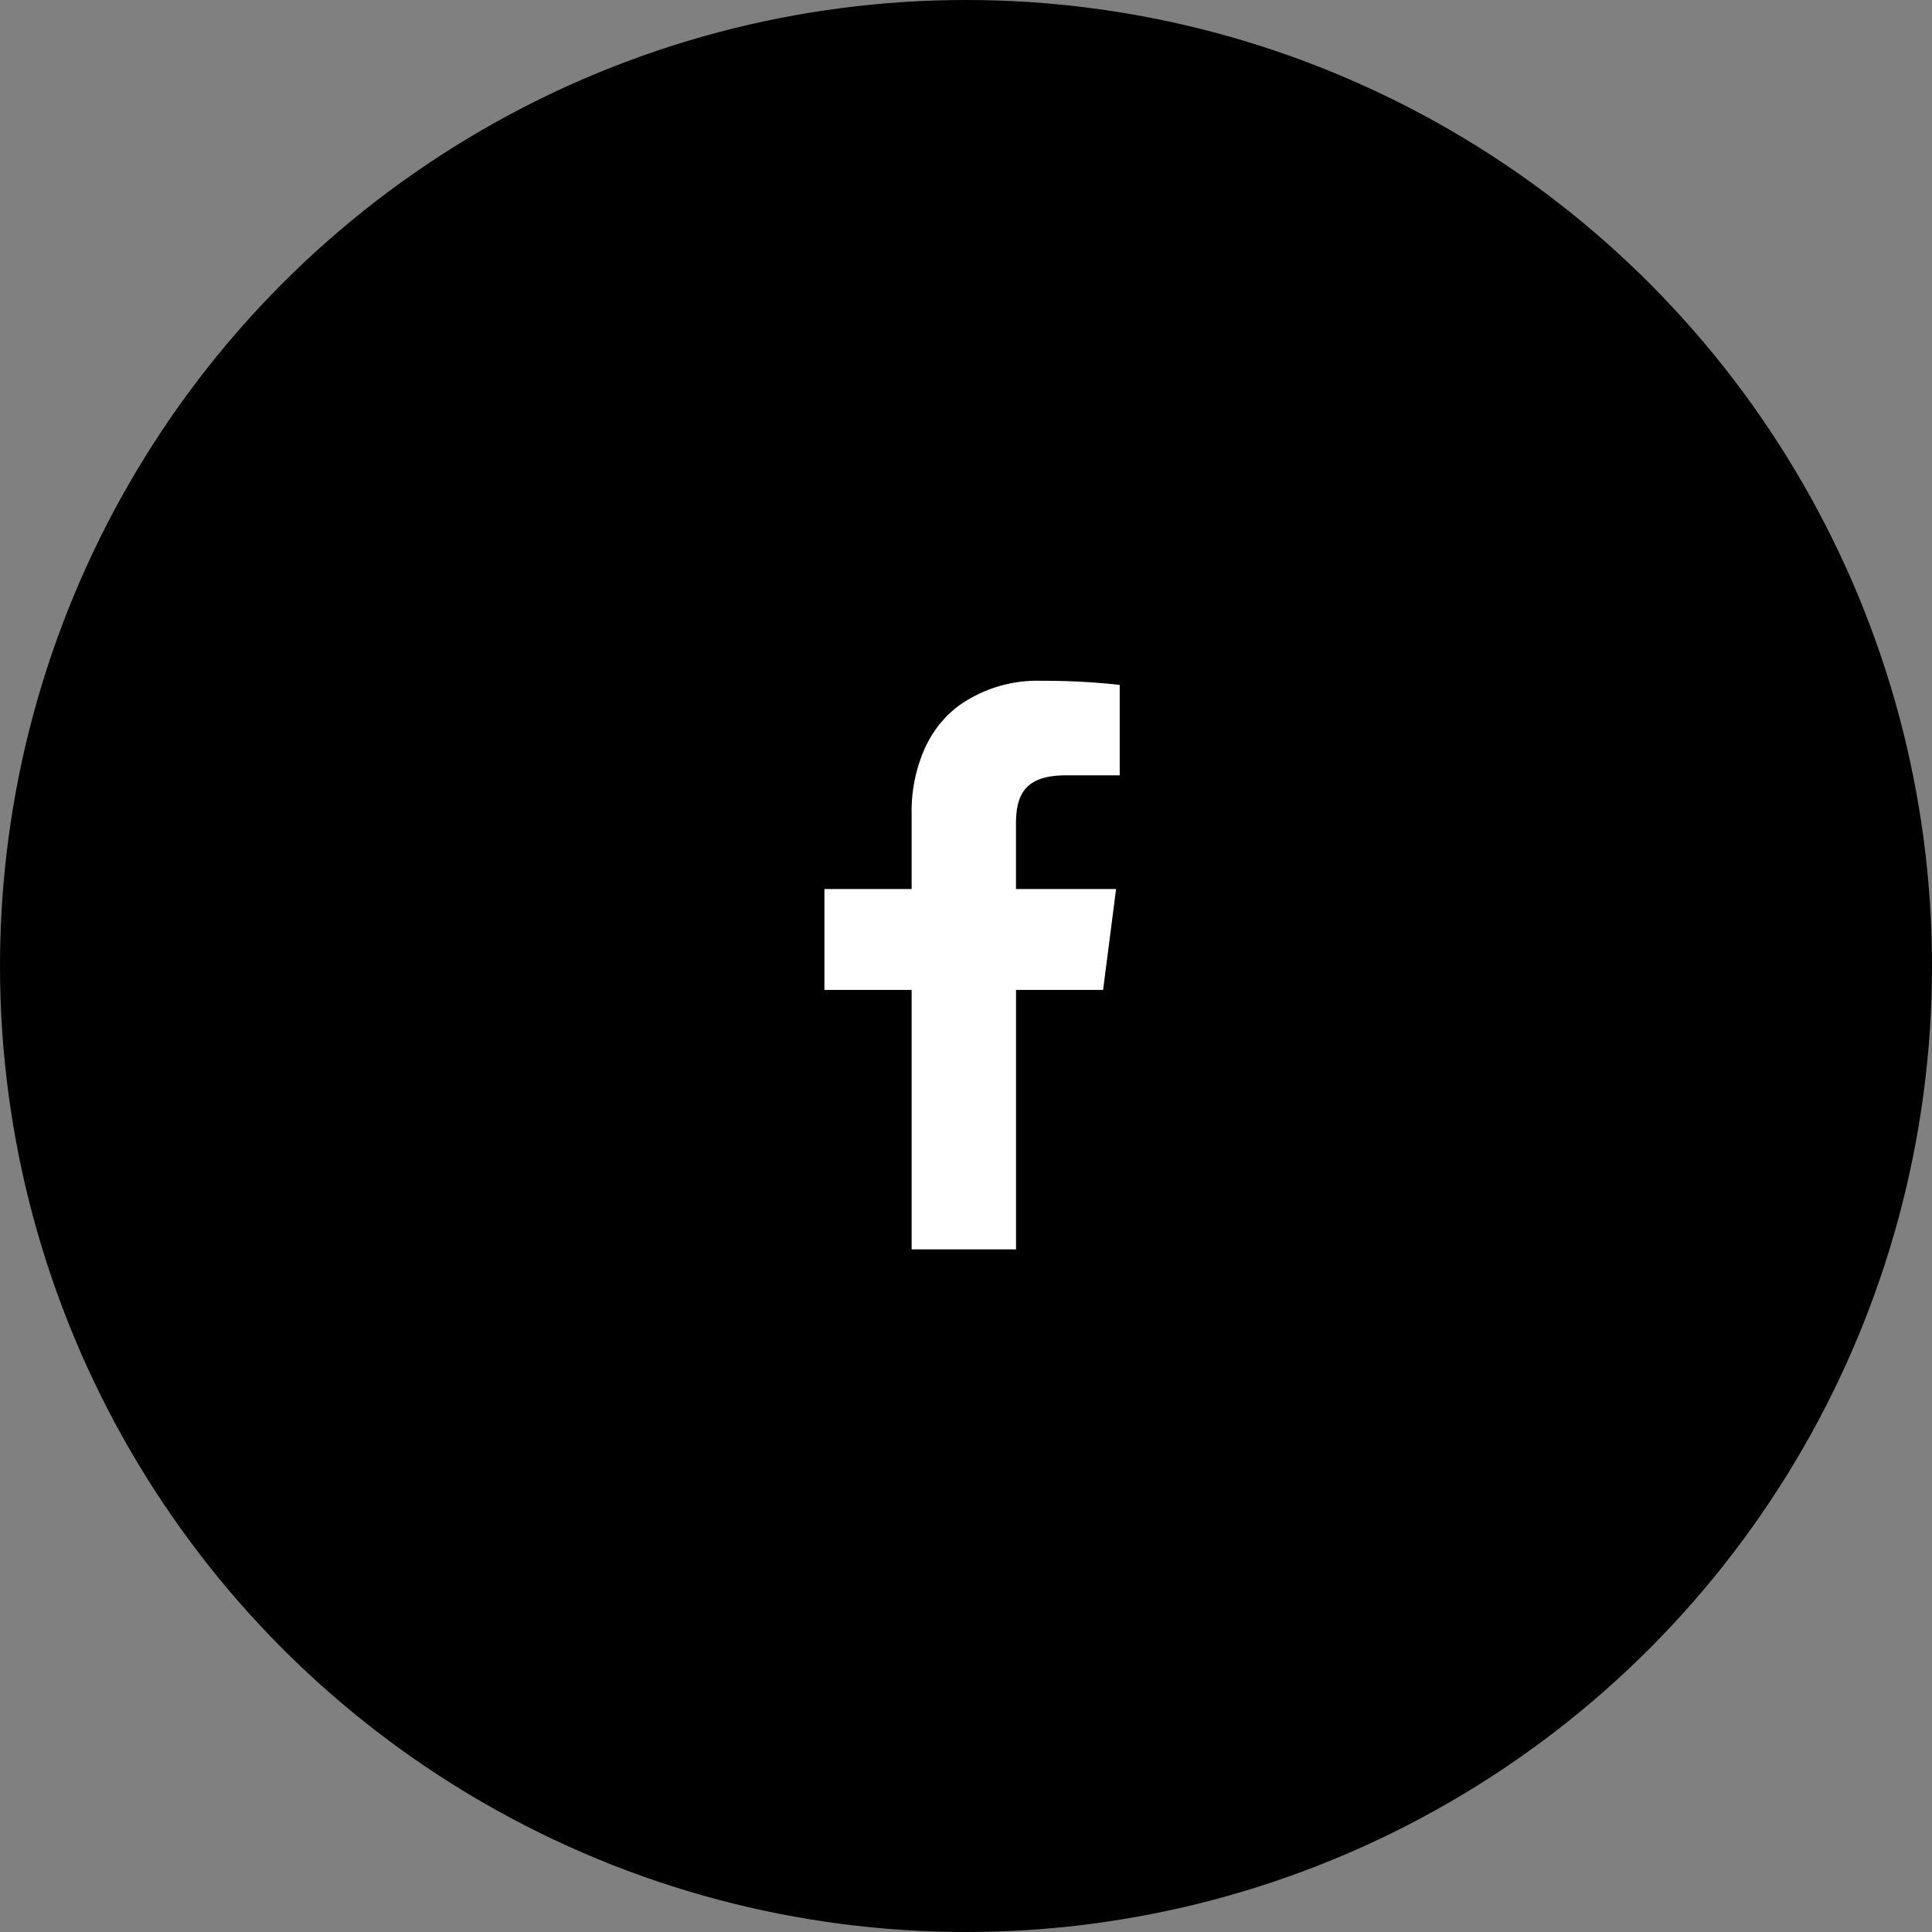
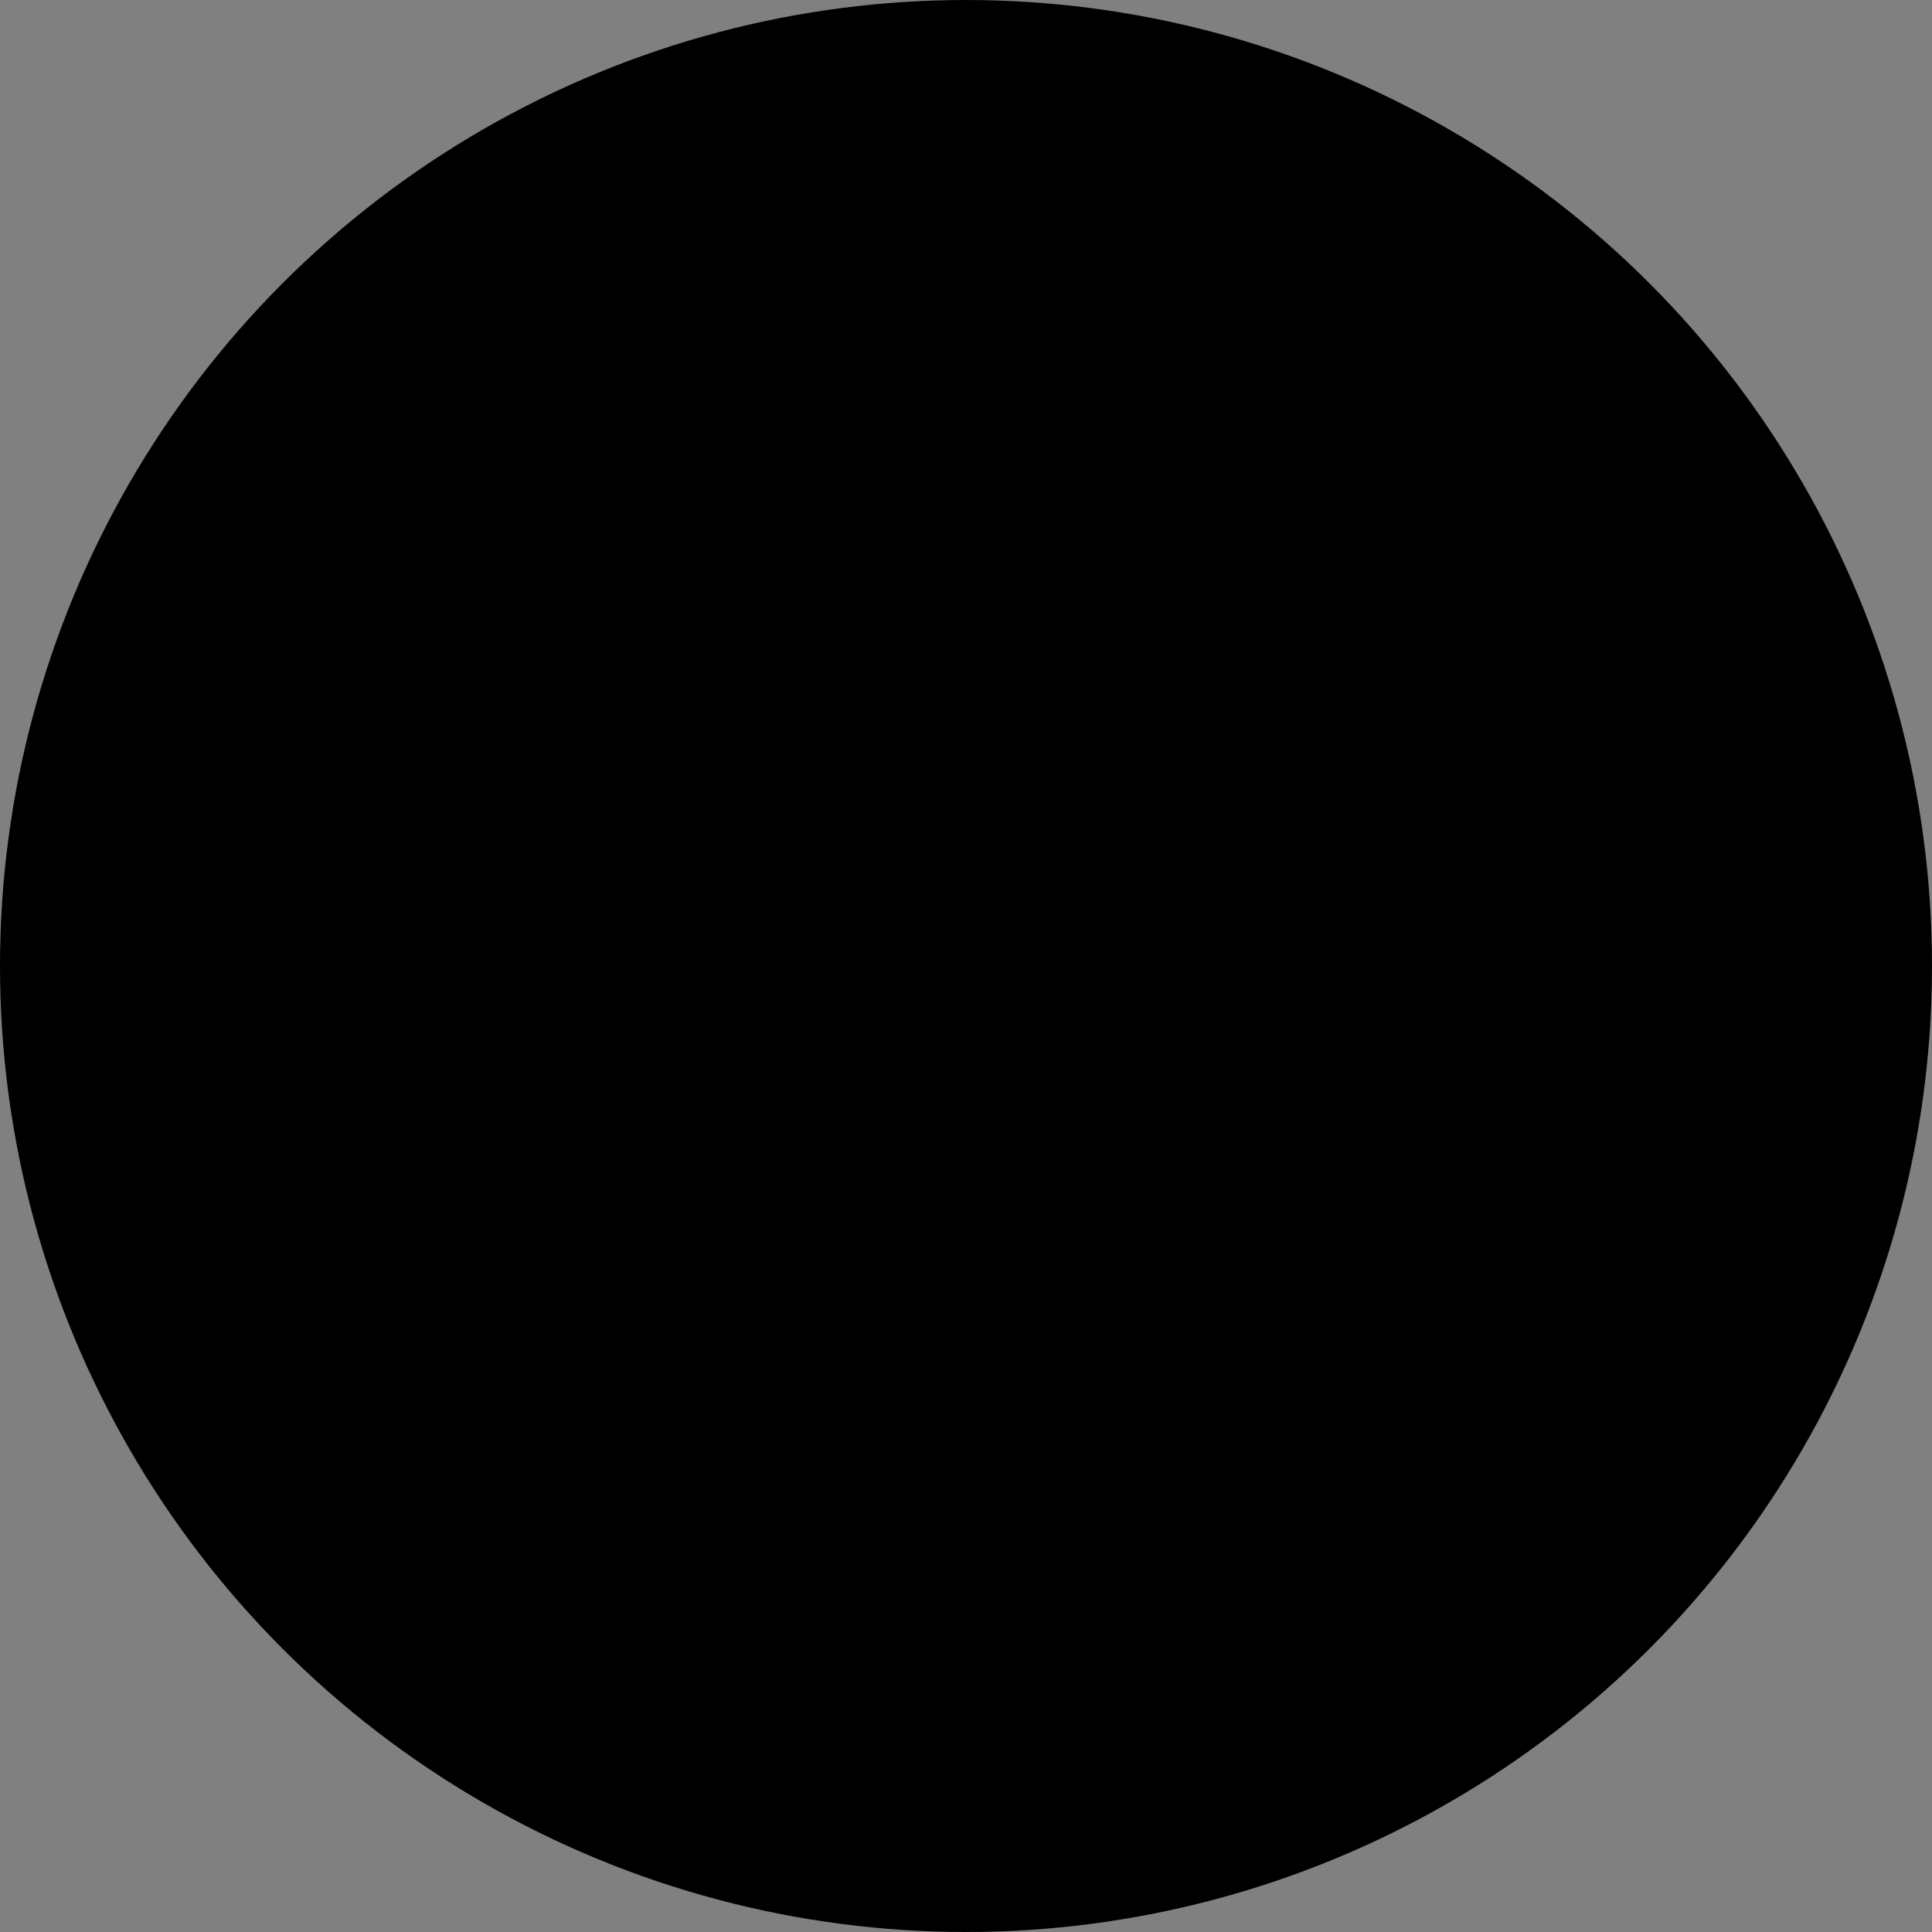
<svg xmlns="http://www.w3.org/2000/svg" width="50" height="50" viewBox="0 0 50 50">
  <rect x="0" y="0" width="50" height="50" fill="#808080" stroke="none" />
  <defs>
    <clipPath id="clip-path">
-       <rect id="Rectangle_490" data-name="Rectangle 490" width="8" height="16" transform="translate(-0.168 -0.001)" fill="#fff" />
-     </clipPath>
+       </clipPath>
  </defs>
  <g id="Group_982" data-name="Group 982" transform="translate(-775 -13960)">
    <circle id="Ellipse_3" data-name="Ellipse 3" cx="25" cy="25" r="25" transform="translate(775 13960)" />
    <g id="Group_575" data-name="Group 575" transform="translate(796.364 13977.761)">
      <g id="Group_574" data-name="Group 574" transform="translate(-0.196 -0.76)" clip-path="url(#clip-path)">
-         <path id="Path_33" data-name="Path 33" d="M2.257,14.718V8H0V5.389H2.257V3.461a4.022,4.022,0,0,1,.375-1.788c.01-.02.022-.039.032-.059.039-.074.079-.148.122-.217.021-.033.045-.064.067-.1.038-.055.075-.11.116-.161.025-.031.052-.06.078-.09.043-.05.086-.1.133-.147.021-.02.043-.039.064-.059C3.3.789,3.36.735,3.421.687L3.443.67A3.5,3.5,0,0,1,5.623,0,17.848,17.848,0,0,1,7.642.106v2.34H6.257c-1.087,0-1.3.517-1.3,1.272V5.389H7.548L7.212,8H4.959v6.714h-2.7Z" transform="translate(0.168 0.618)" fill="#fff" />
-       </g>
+         </g>
    </g>
  </g>
</svg>